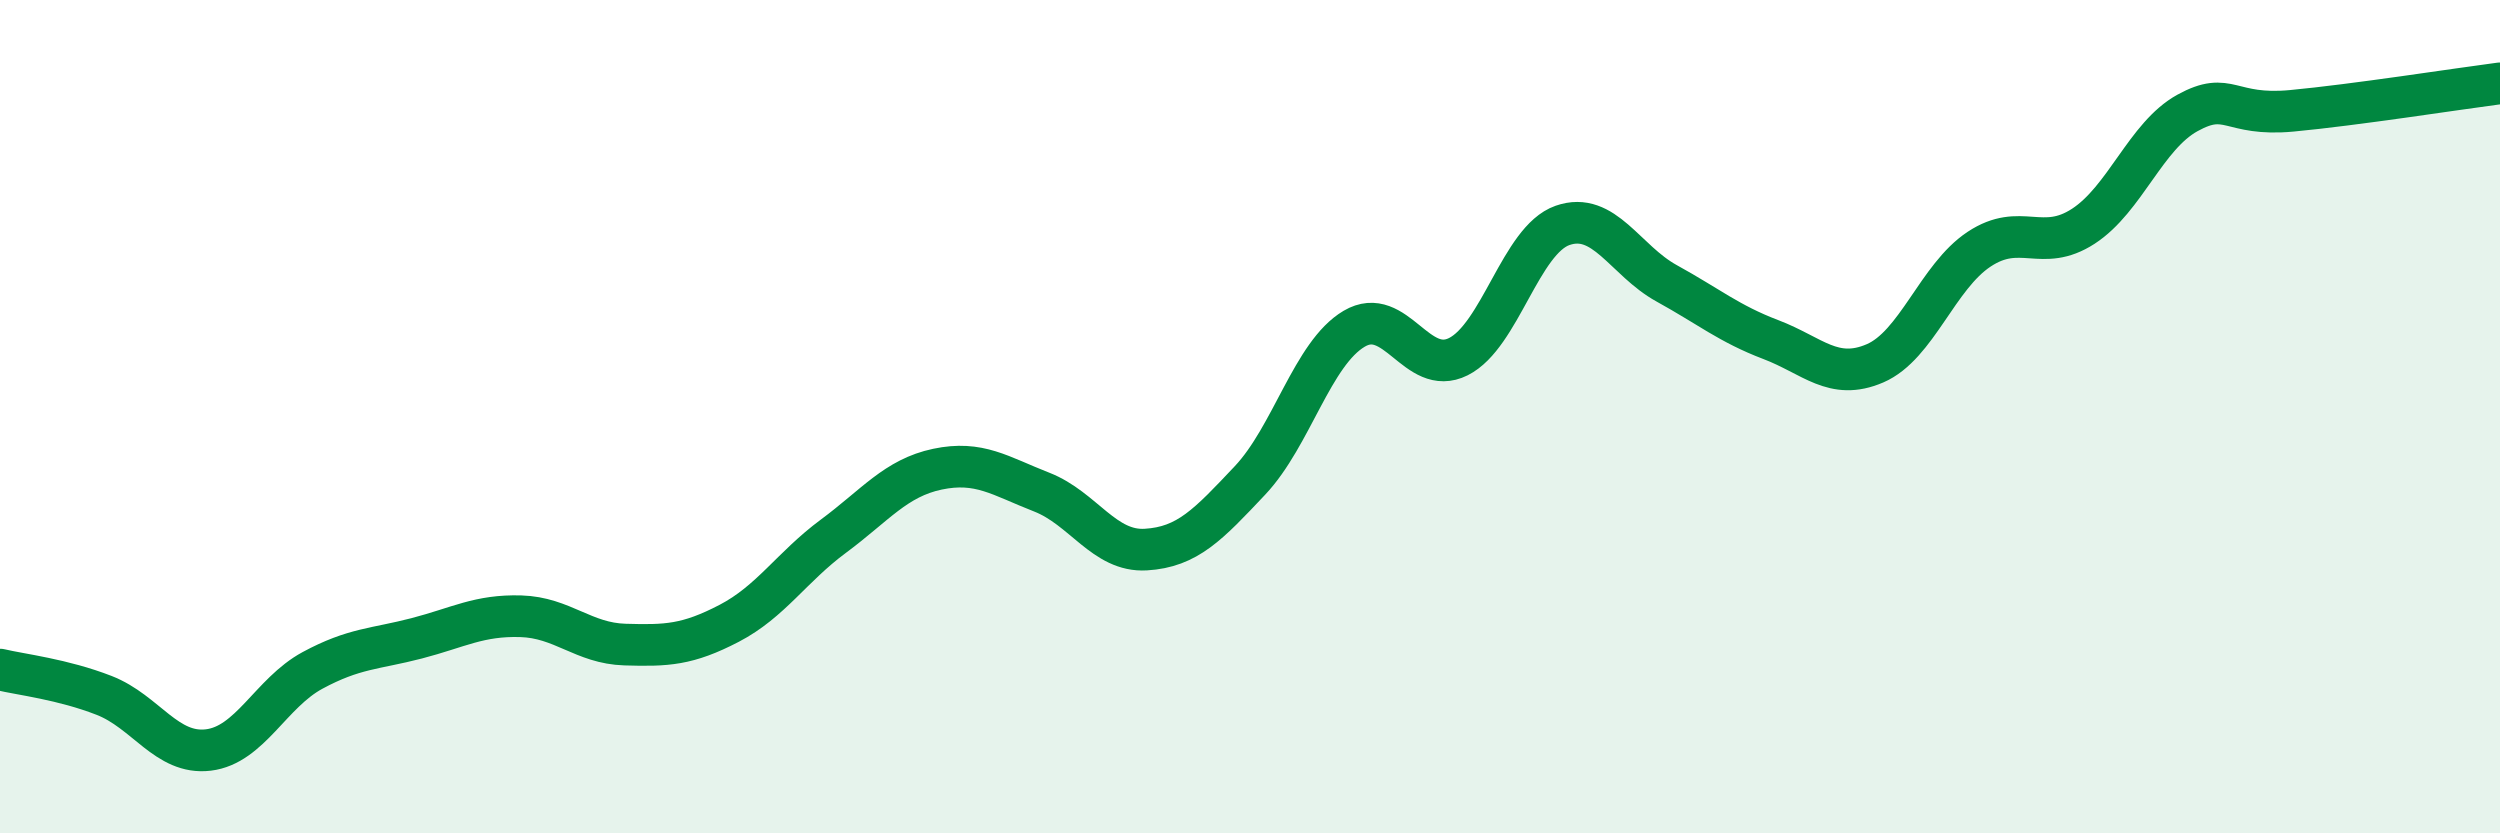
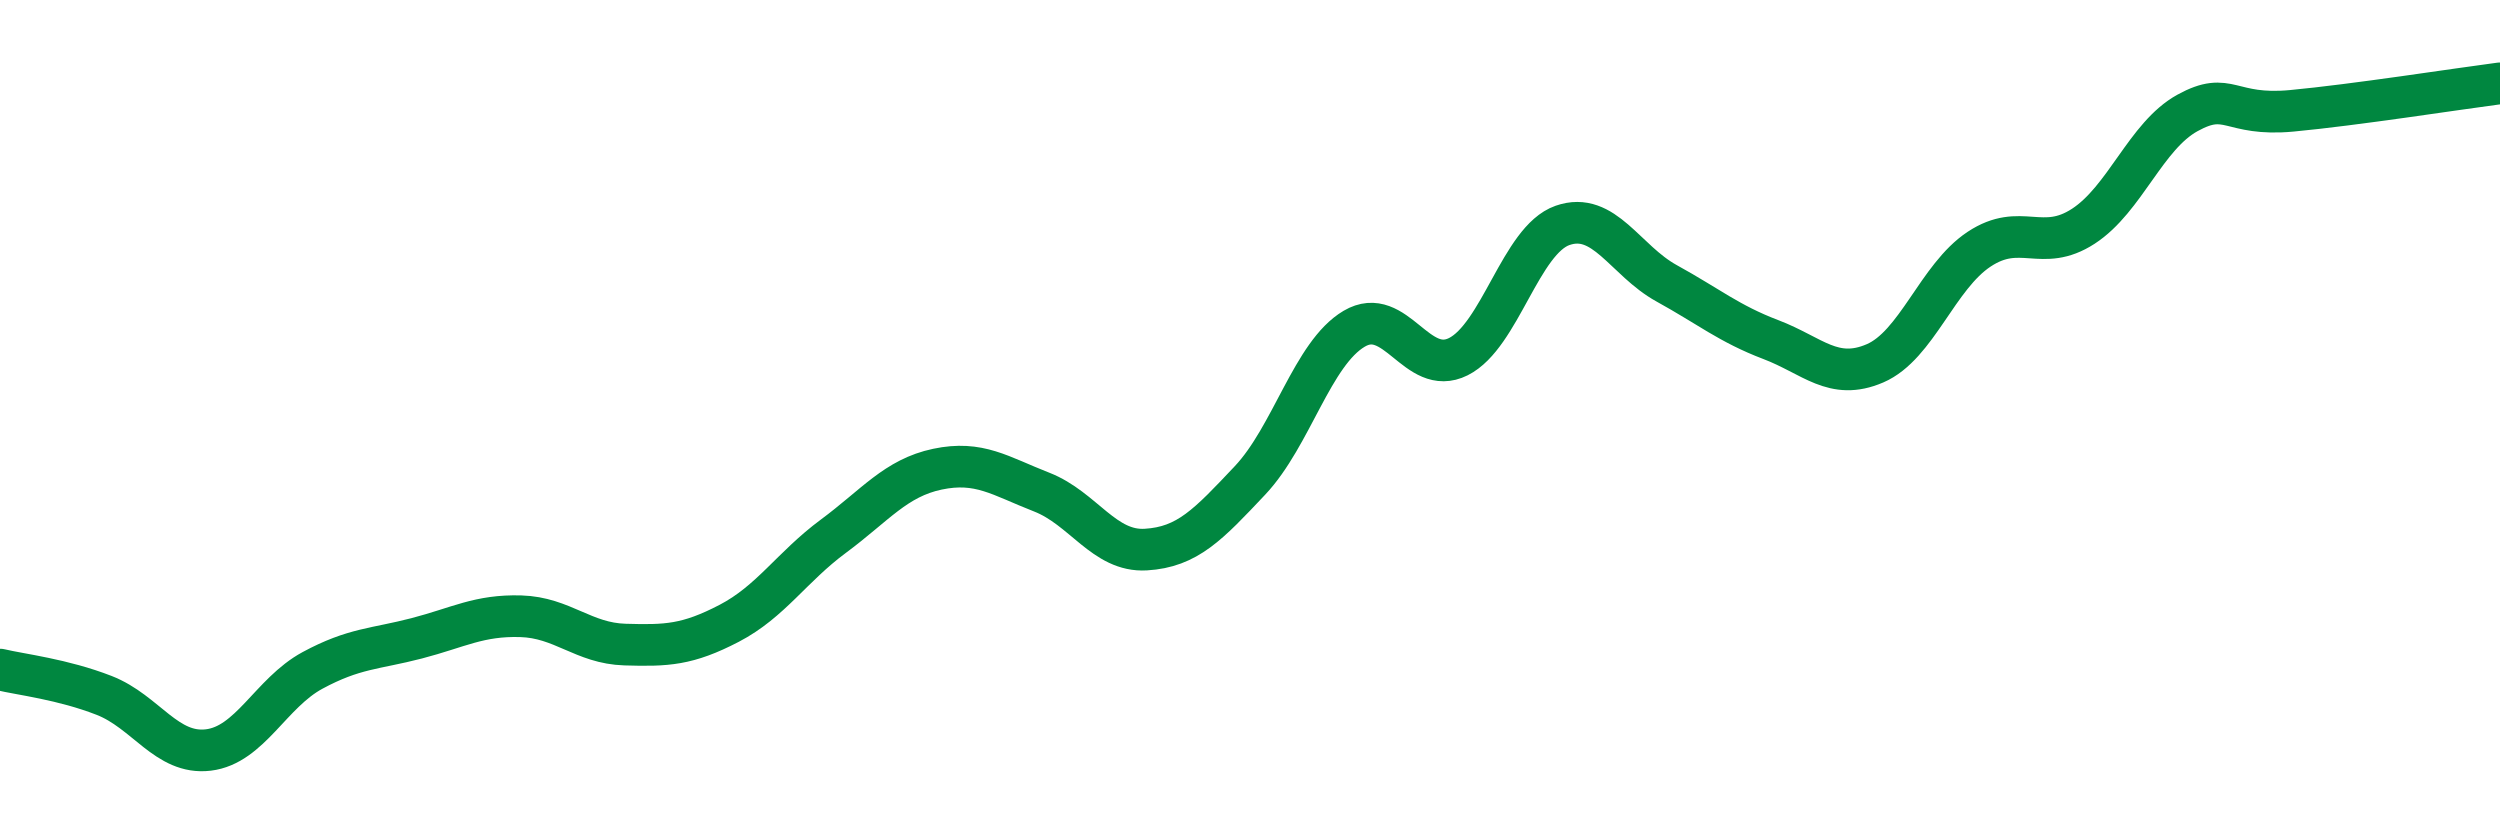
<svg xmlns="http://www.w3.org/2000/svg" width="60" height="20" viewBox="0 0 60 20">
-   <path d="M 0,16.07 C 0.5,16.19 1.5,16.3 2.5,16.69 C 3.5,17.08 4,18.12 5,18 C 6,17.88 6.5,16.63 7.5,16.09 C 8.5,15.55 9,15.58 10,15.32 C 11,15.06 11.5,14.76 12.5,14.79 C 13.5,14.82 14,15.44 15,15.47 C 16,15.5 16.5,15.48 17.5,14.96 C 18.5,14.44 19,13.61 20,12.87 C 21,12.13 21.5,11.47 22.5,11.26 C 23.5,11.05 24,11.42 25,11.81 C 26,12.2 26.5,13.25 27.5,13.19 C 28.5,13.13 29,12.59 30,11.53 C 31,10.47 31.5,8.48 32.5,7.89 C 33.5,7.3 34,9.06 35,8.56 C 36,8.06 36.5,5.76 37.5,5.41 C 38.5,5.06 39,6.25 40,6.8 C 41,7.35 41.5,7.77 42.5,8.15 C 43.5,8.53 44,9.15 45,8.72 C 46,8.29 46.5,6.64 47.5,5.98 C 48.5,5.32 49,6.08 50,5.43 C 51,4.78 51.5,3.26 52.5,2.71 C 53.5,2.16 53.5,2.8 55,2.66 C 56.5,2.52 59,2.13 60,2L60 20L0 20Z" fill="#008740" opacity="0.1" stroke-linecap="round" stroke-linejoin="round" />
  <path d="M 0,16.07 C 0.5,16.19 1.5,16.3 2.5,16.69 C 3.5,17.08 4,18.12 5,18 C 6,17.88 6.5,16.63 7.5,16.09 C 8.5,15.55 9,15.58 10,15.32 C 11,15.06 11.5,14.76 12.5,14.79 C 13.5,14.82 14,15.44 15,15.47 C 16,15.5 16.5,15.48 17.5,14.96 C 18.5,14.44 19,13.61 20,12.87 C 21,12.13 21.5,11.47 22.5,11.26 C 23.5,11.05 24,11.42 25,11.81 C 26,12.2 26.5,13.25 27.5,13.19 C 28.5,13.13 29,12.59 30,11.53 C 31,10.47 31.5,8.48 32.5,7.89 C 33.5,7.3 34,9.06 35,8.56 C 36,8.06 36.5,5.76 37.5,5.41 C 38.5,5.06 39,6.25 40,6.8 C 41,7.35 41.5,7.77 42.5,8.15 C 43.5,8.53 44,9.15 45,8.72 C 46,8.29 46.5,6.64 47.5,5.98 C 48.5,5.32 49,6.08 50,5.43 C 51,4.78 51.5,3.26 52.5,2.71 C 53.5,2.16 53.5,2.8 55,2.66 C 56.5,2.52 59,2.13 60,2" stroke="#008740" stroke-width="1" fill="none" stroke-linecap="round" stroke-linejoin="round" />
</svg>